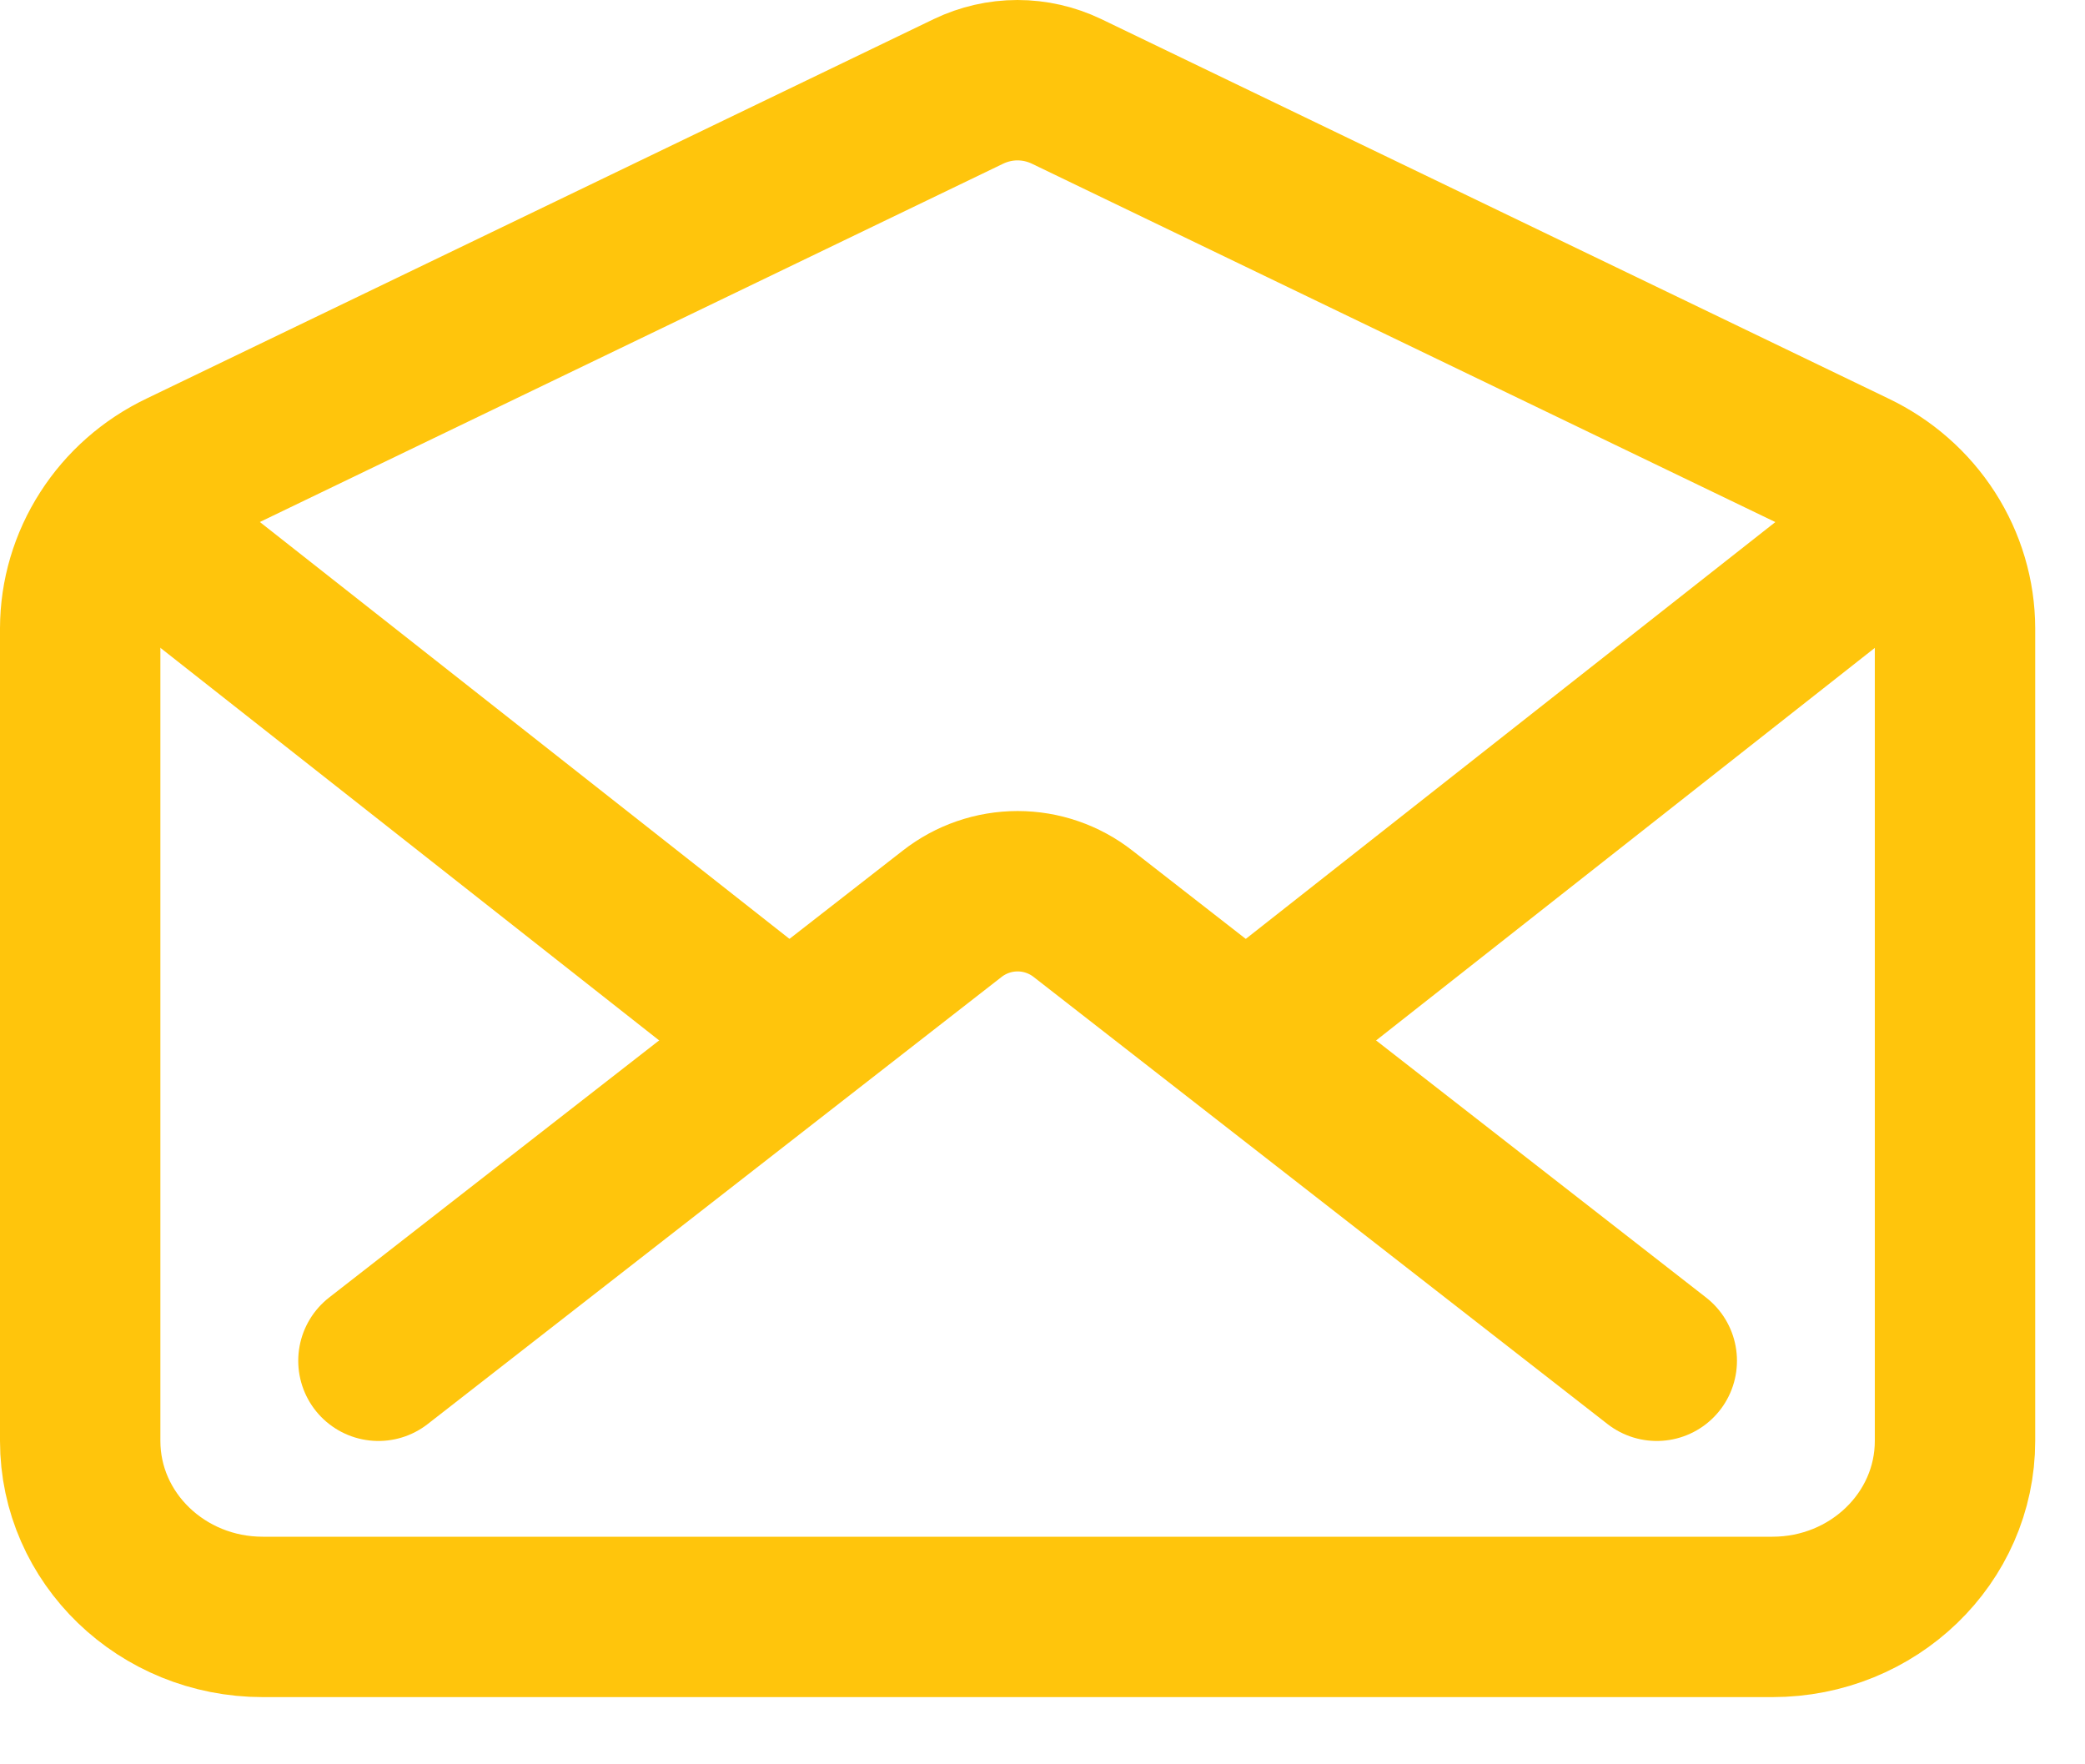
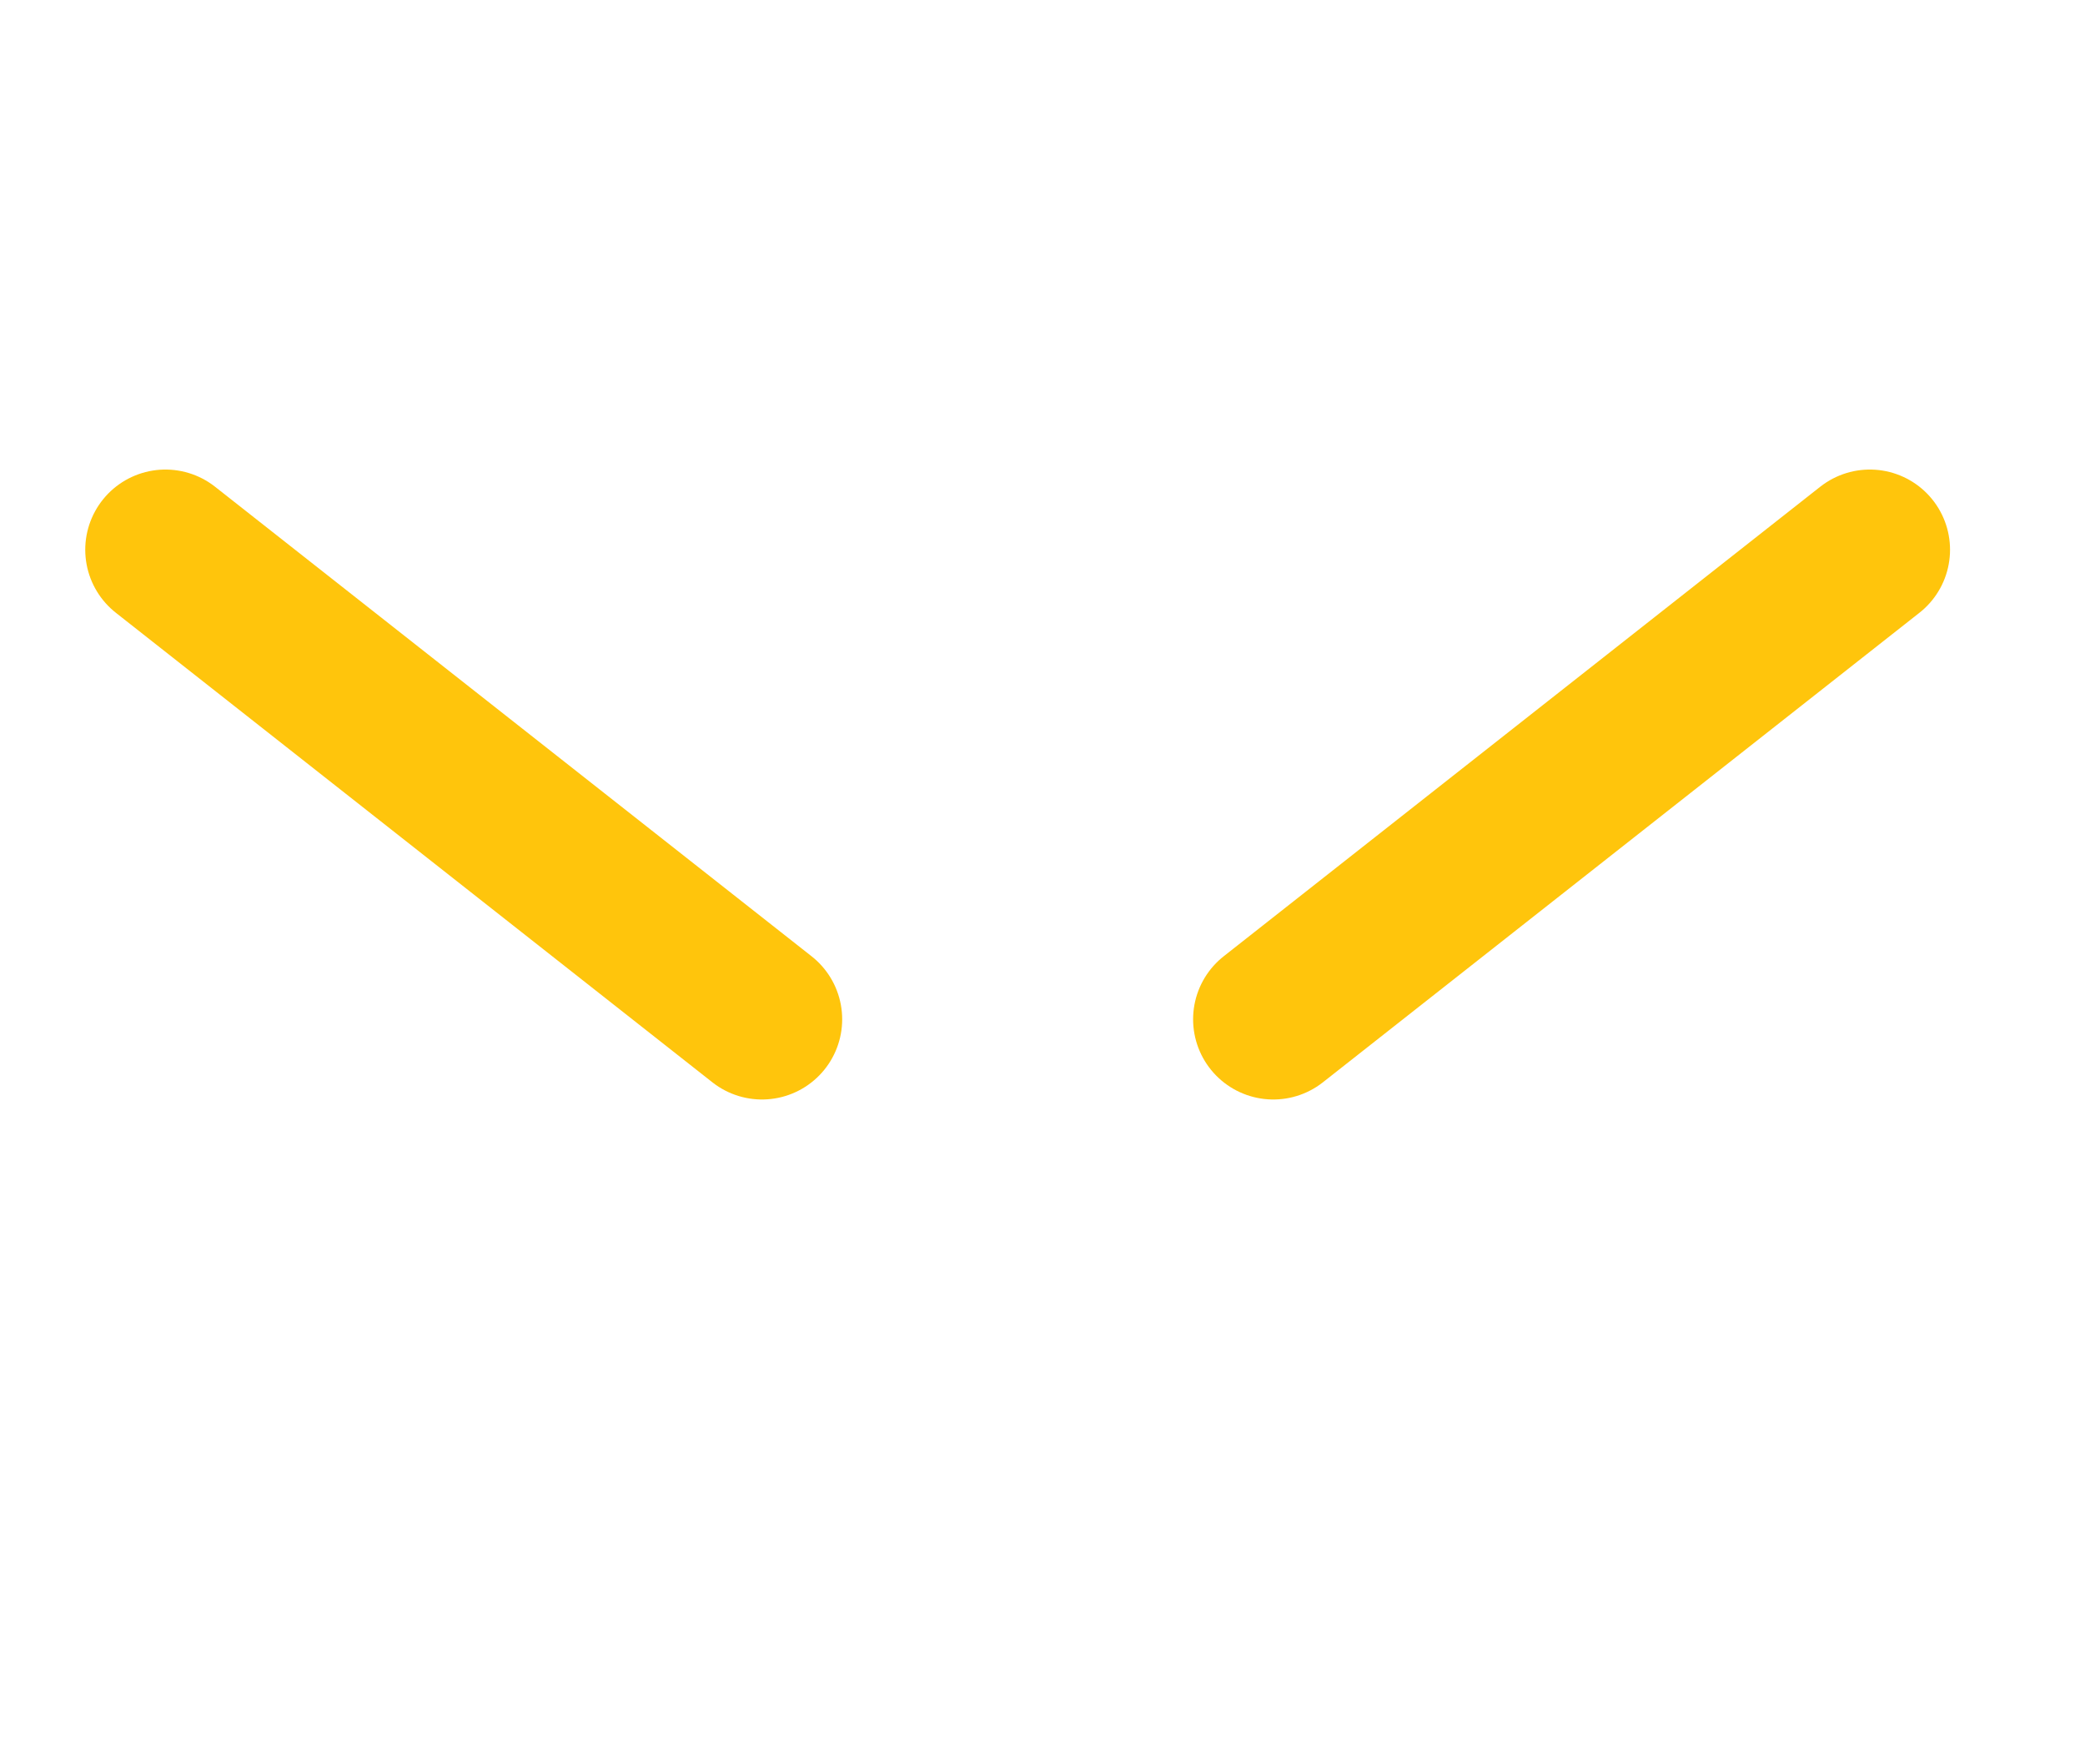
<svg xmlns="http://www.w3.org/2000/svg" width="26" height="22" viewBox="0 0 26 22" fill="none">
-   <path d="M23.118 5.872L13.299 1.139C13.109 1.048 12.9 1 12.688 1C12.477 1 12.268 1.048 12.078 1.139L2.259 5.872C1.882 6.052 1.565 6.331 1.343 6.678C1.12 7.025 1.001 7.426 1 7.835V17.967C1 19.179 2.019 20.162 3.277 20.162H22.102C23.36 20.162 24.379 19.179 24.379 17.967V7.835C24.378 7.426 24.259 7.025 24.036 6.678C23.813 6.331 23.495 6.052 23.118 5.872V5.872Z" stroke="#FFC50C" stroke-width="2" stroke-linecap="round" stroke-linejoin="round" />
-   <path d="M20.66 16.968L13.505 11.394C13.272 11.212 12.985 11.113 12.69 11.113C12.394 11.113 12.107 11.212 11.874 11.394L4.719 16.968" stroke="#FFC50C" stroke-width="2" stroke-linecap="round" stroke-linejoin="round" />
  <path d="M15.878 12.71L23.317 6.855" stroke="#FFC50C" stroke-width="2" stroke-linecap="round" stroke-linejoin="round" />
  <path d="M2.063 6.855L9.502 12.71" stroke="#FFC50C" stroke-width="2" stroke-linecap="round" stroke-linejoin="round" />
</svg>